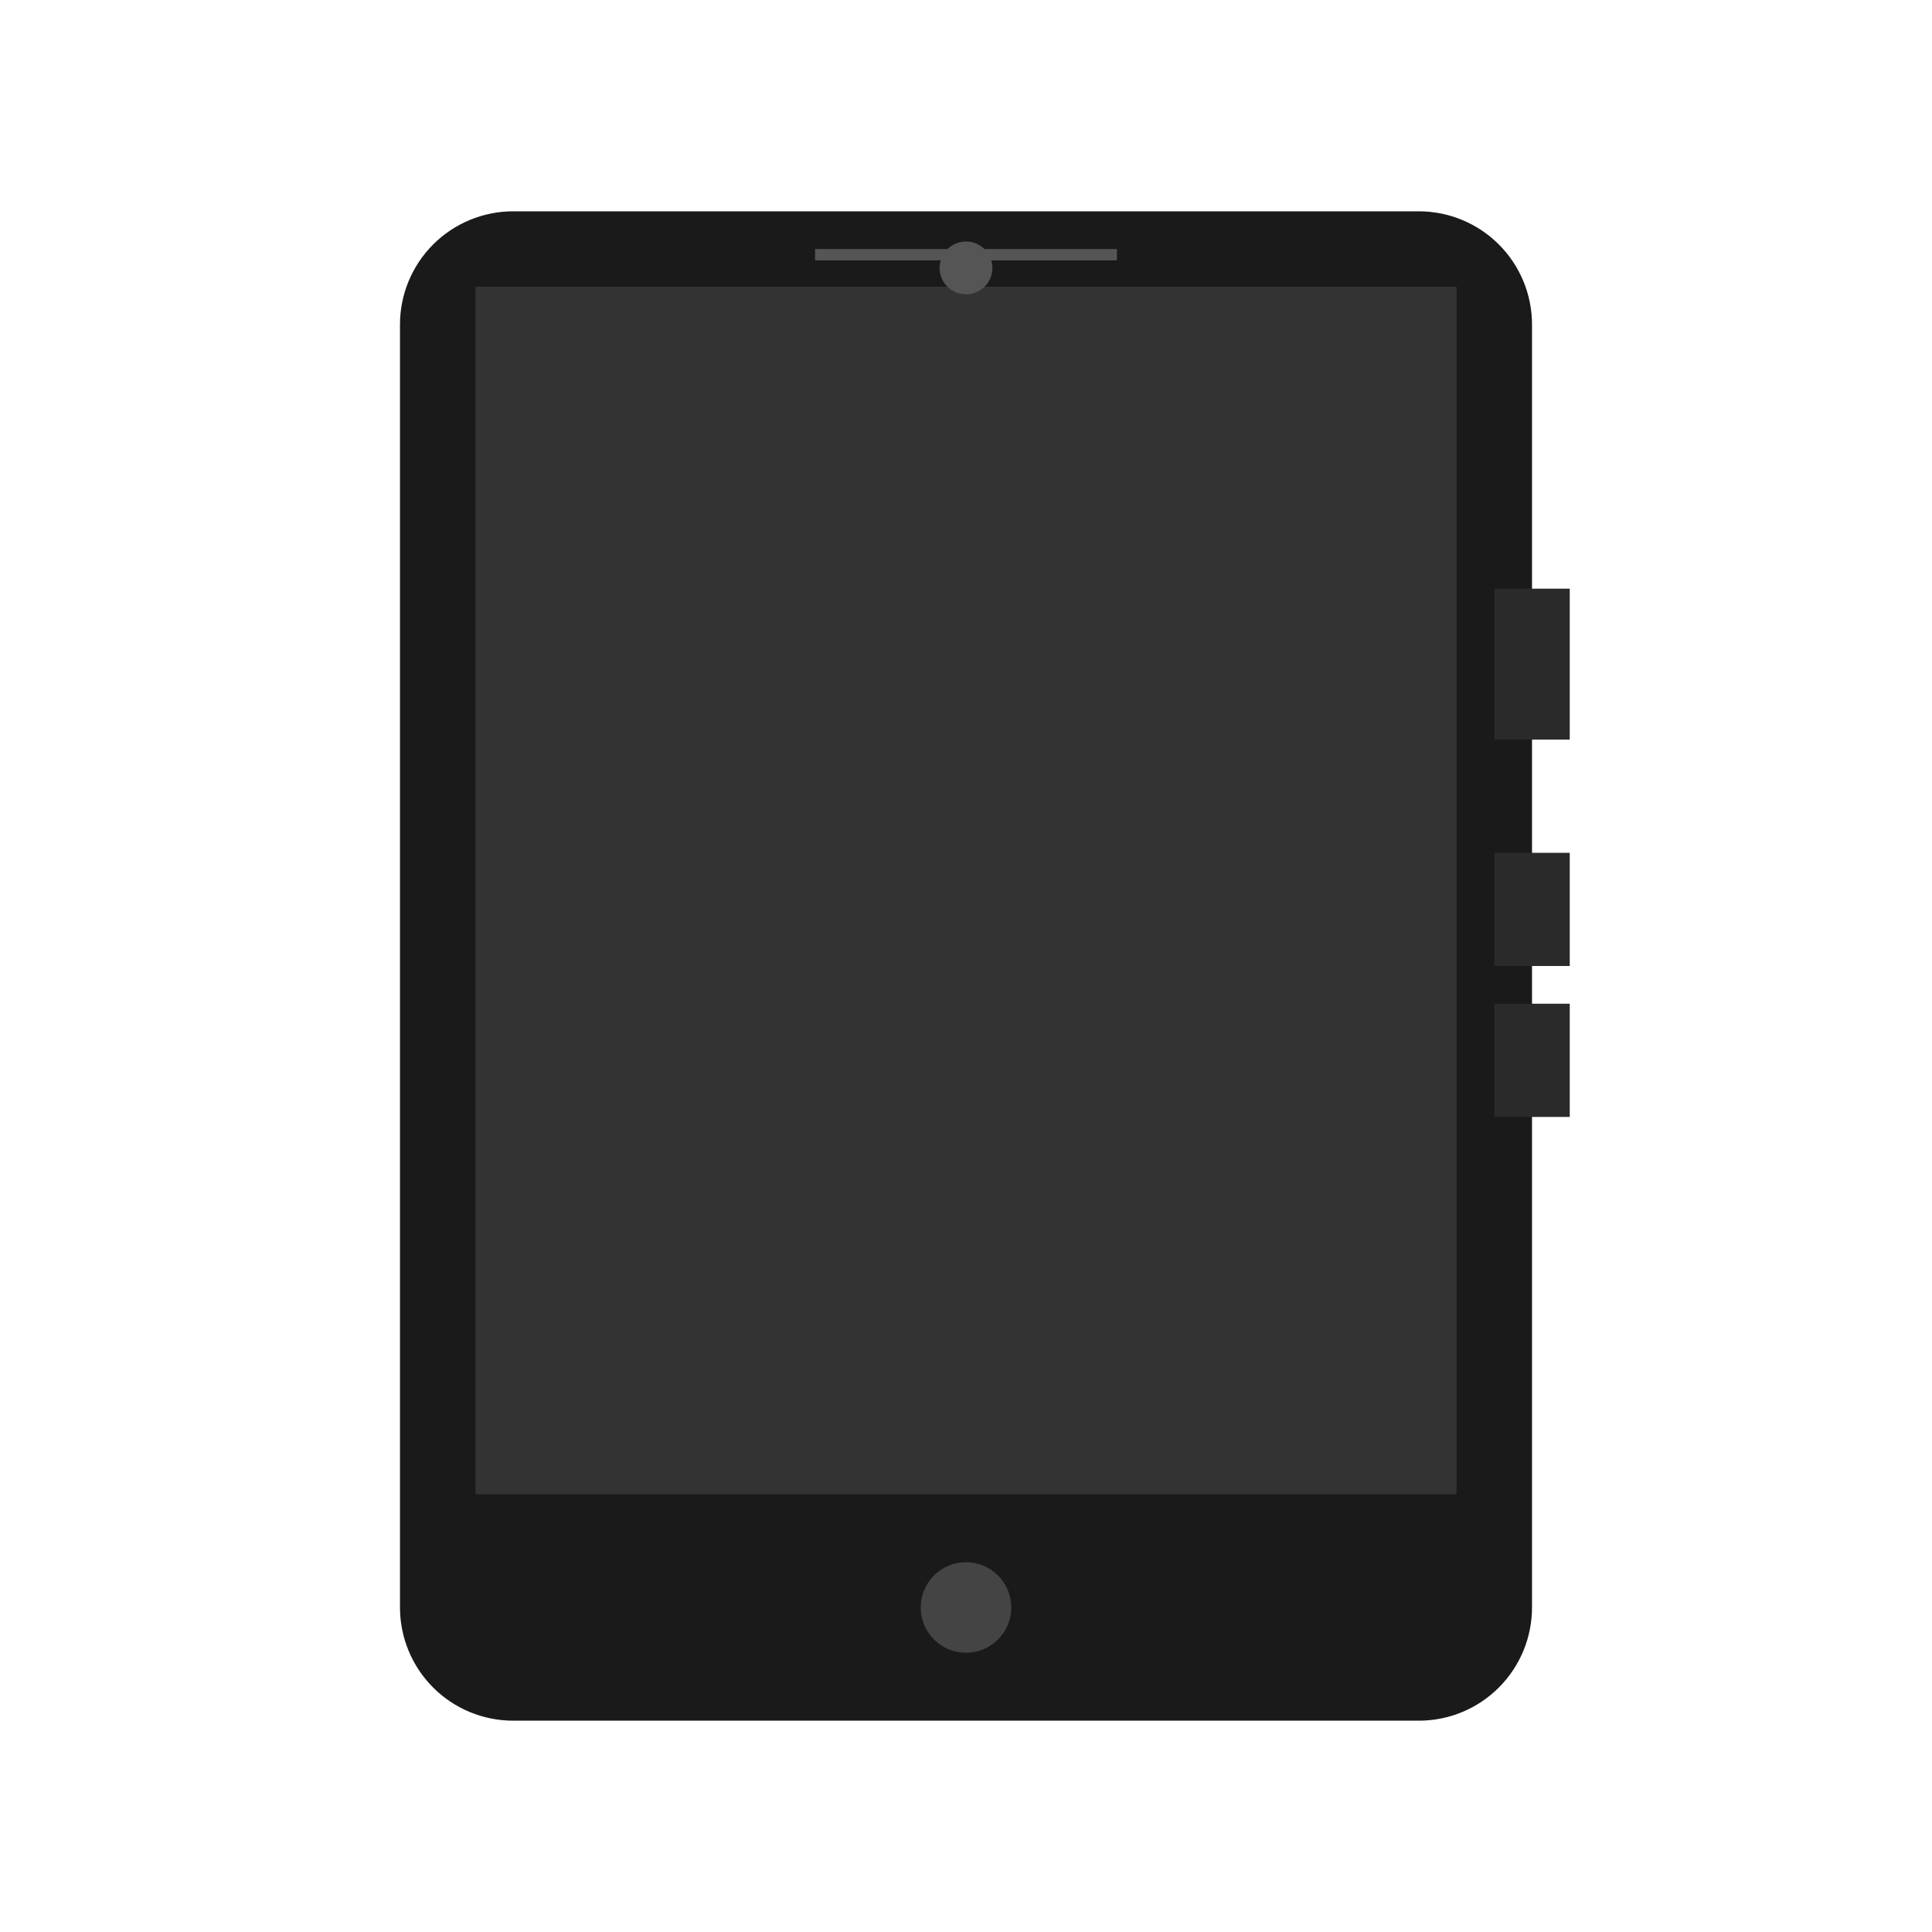
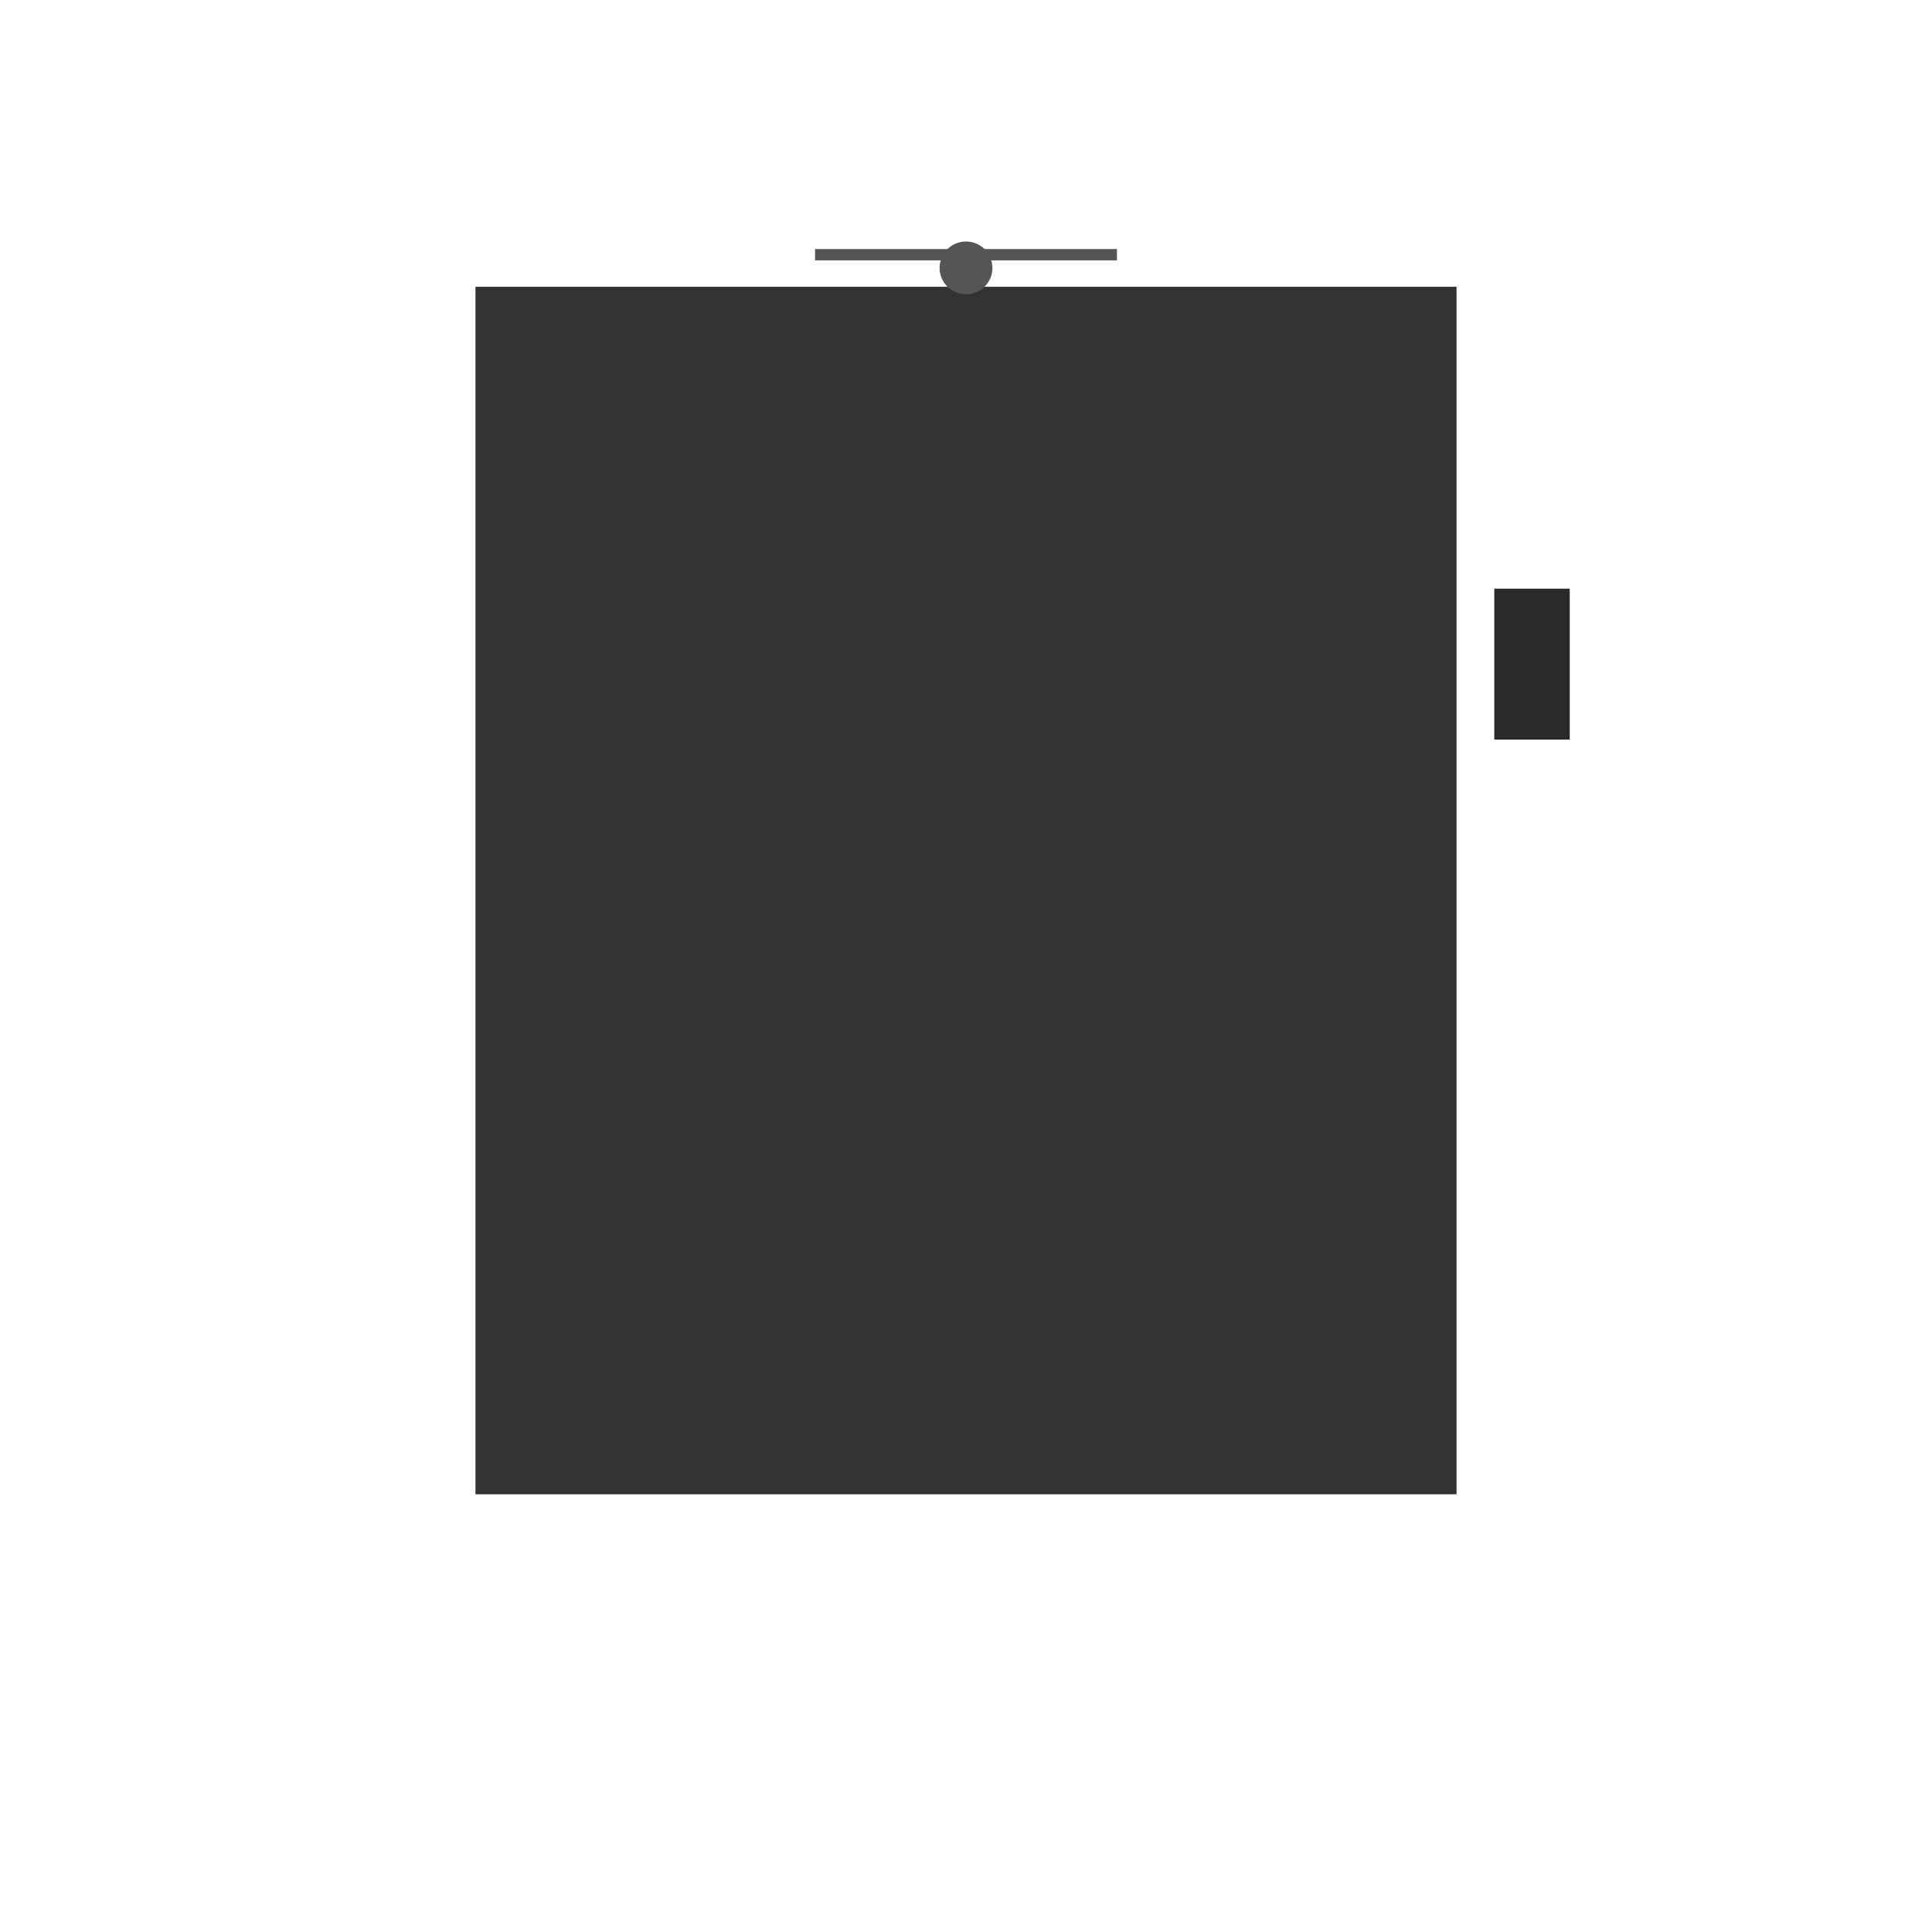
<svg xmlns="http://www.w3.org/2000/svg" viewBox="0 0 512 512" height="512.0px" width="512.0px">
-   <path id="" fill="#1a1a1a" fill-opacity="1.0" stroke="#000000" stroke-width="0.0" stroke-opacity="1.0" stroke-linecap="round" stroke-linejoin="round" filling="0" d="M136 56 C216 56 296 56 376 56 C383.953 56 391.589 59.163 397.213 64.787 C402.837 70.411 406 78.047 406 86 C406 199.333 406 312.667 406 426 C406 433.953 402.837 441.589 397.213 447.213 C391.589 452.837 383.953 456 376 456 C296 456 216 456 136 456 C128.047 456 120.411 452.837 114.787 447.213 C109.163 441.589 106 433.953 106 426 C106 312.667 106 199.333 106 86 C106 78.047 109.163 70.411 114.787 64.787 C120.411 59.163 128.047 56 136 56" />
  <path id="" fill="#333333" fill-opacity="1.0" stroke="#000000" stroke-width="0.0" stroke-opacity="1.0" stroke-linecap="round" stroke-linejoin="round" filling="0" d="M126 76 C212.667 76 299.333 76 386 76 C386 182.667 386 289.333 386 396 C299.333 396 212.667 396 126 396 C126 289.333 126 182.667 126 76" />
-   <path id="" fill="#444444" fill-opacity="1.0" stroke="#000000" stroke-width="0.0" stroke-opacity="1.0" stroke-linecap="round" stroke-linejoin="round" filling="0" d="M268 426 C268 429.181 266.735 432.236 264.485 434.485 C262.236 436.735 259.181 438 256 438 C252.819 438 249.764 436.735 247.515 434.485 C245.265 432.236 244 429.181 244 426 C244 422.819 245.265 419.764 247.515 417.515 C249.764 415.265 252.819 414 256 414 C259.181 414 262.236 415.265 264.485 417.515 C266.735 419.764 268 422.819 268 426" />
  <path id="" fill="#555555" fill-opacity="1.0" stroke="#000000" stroke-width="0.0" stroke-opacity="1.0" stroke-linecap="round" stroke-linejoin="round" filling="0" d="M263 71 C263 72.856 262.262 74.637 260.95 75.95 C259.637 77.262 257.856 78 256 78 C254.144 78 252.363 77.262 251.05 75.95 C249.738 74.637 249 72.856 249 71 C249 69.144 249.738 67.363 251.05 66.05 C252.363 64.738 254.144 64 256 64 C257.856 64 259.637 64.738 260.95 66.05 C262.262 67.363 263 69.144 263 71" />
  <path id="" fill="#555555" fill-opacity="1.0" stroke="#000000" stroke-width="0.0" stroke-opacity="1.0" stroke-linecap="round" stroke-linejoin="round" filling="0" d="M216 66 C242.667 66 269.333 66 296 66 C296 67 296 68 296 69 C269.333 69 242.667 69 216 69 C216 68 216 67 216 66" />
  <path id="" fill="#2a2a2a" fill-opacity="1.0" stroke="#000000" stroke-width="0.0" stroke-opacity="1.0" stroke-linecap="round" stroke-linejoin="round" filling="0" d="M396 156 C402.667 156 409.333 156 416 156 C416 169.333 416 182.667 416 196 C409.333 196 402.667 196 396 196 C396 182.667 396 169.333 396 156" />
-   <path id="" fill="#2a2a2a" fill-opacity="1.0" stroke="#000000" stroke-width="0.0" stroke-opacity="1.0" stroke-linecap="round" stroke-linejoin="round" filling="0" d="M396 226 C402.667 226 409.333 226 416 226 C416 236 416 246 416 256 C409.333 256 402.667 256 396 256 C396 246 396 236 396 226" />
-   <path id="" fill="#2a2a2a" fill-opacity="1.0" stroke="#000000" stroke-width="0.0" stroke-opacity="1.0" stroke-linecap="round" stroke-linejoin="round" filling="0" d="M396 266 C402.667 266 409.333 266 416 266 C416 276 416 286 416 296 C409.333 296 402.667 296 396 296 C396 286 396 276 396 266" />
</svg>